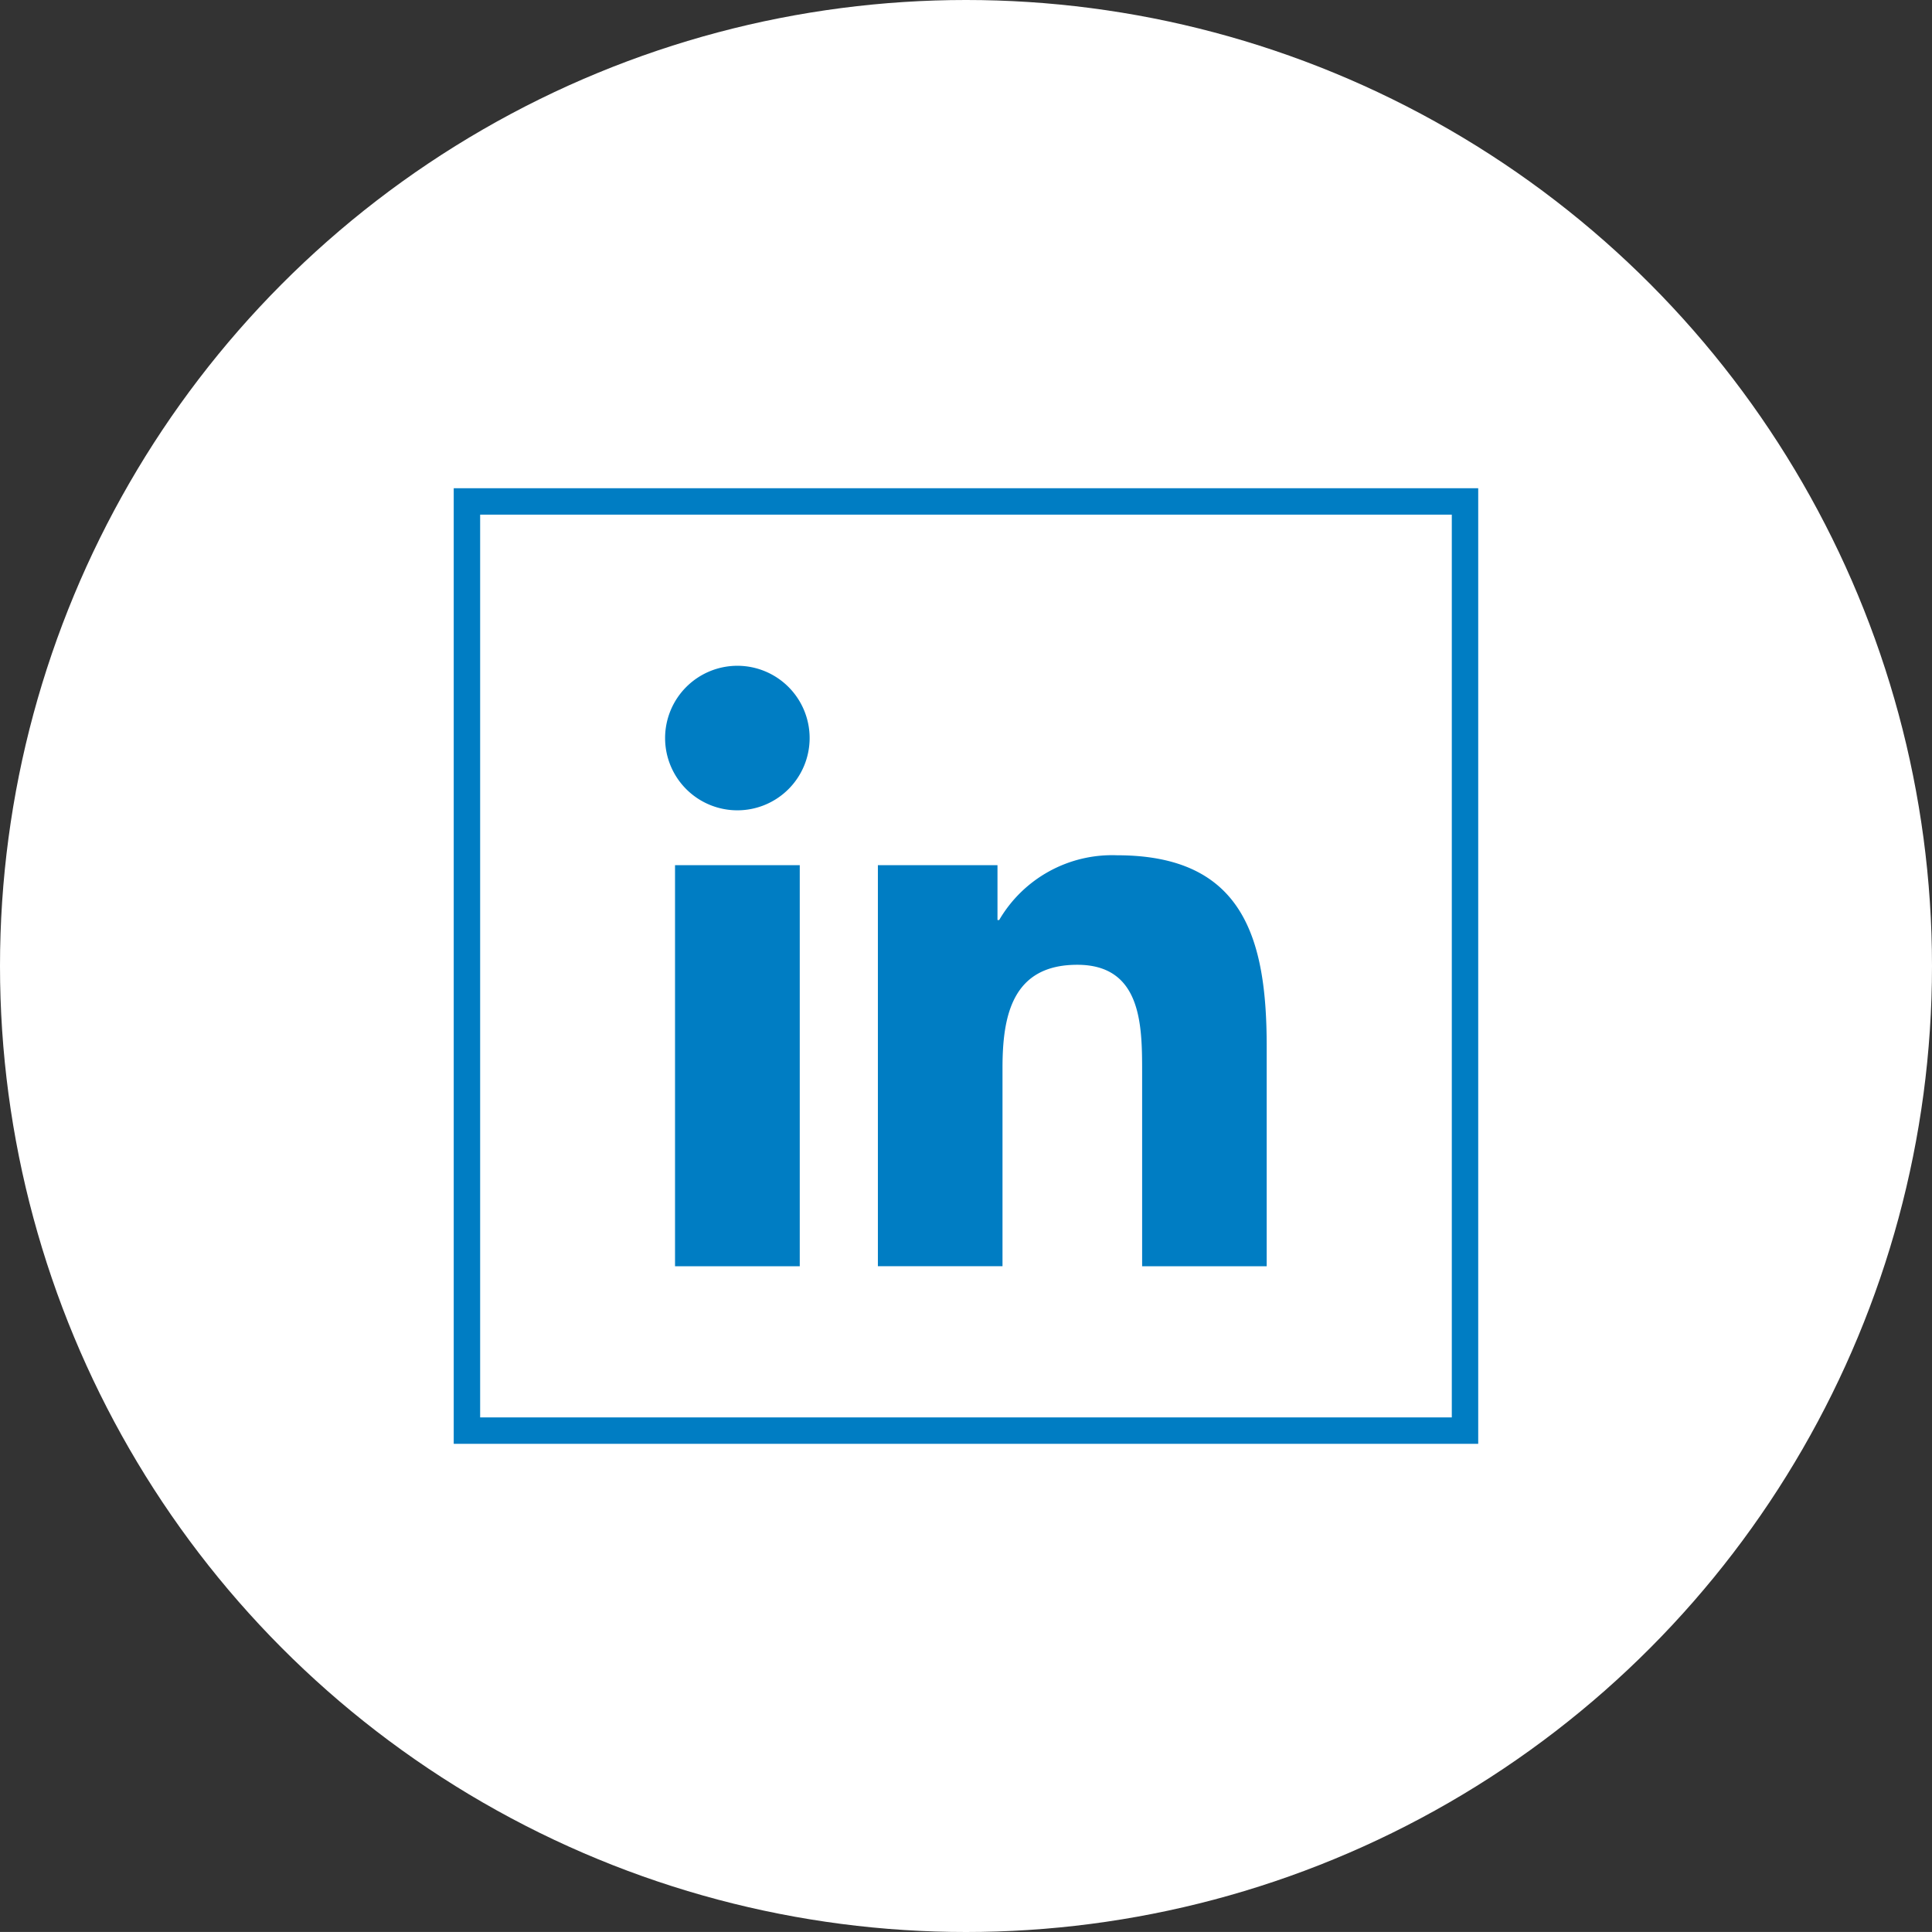
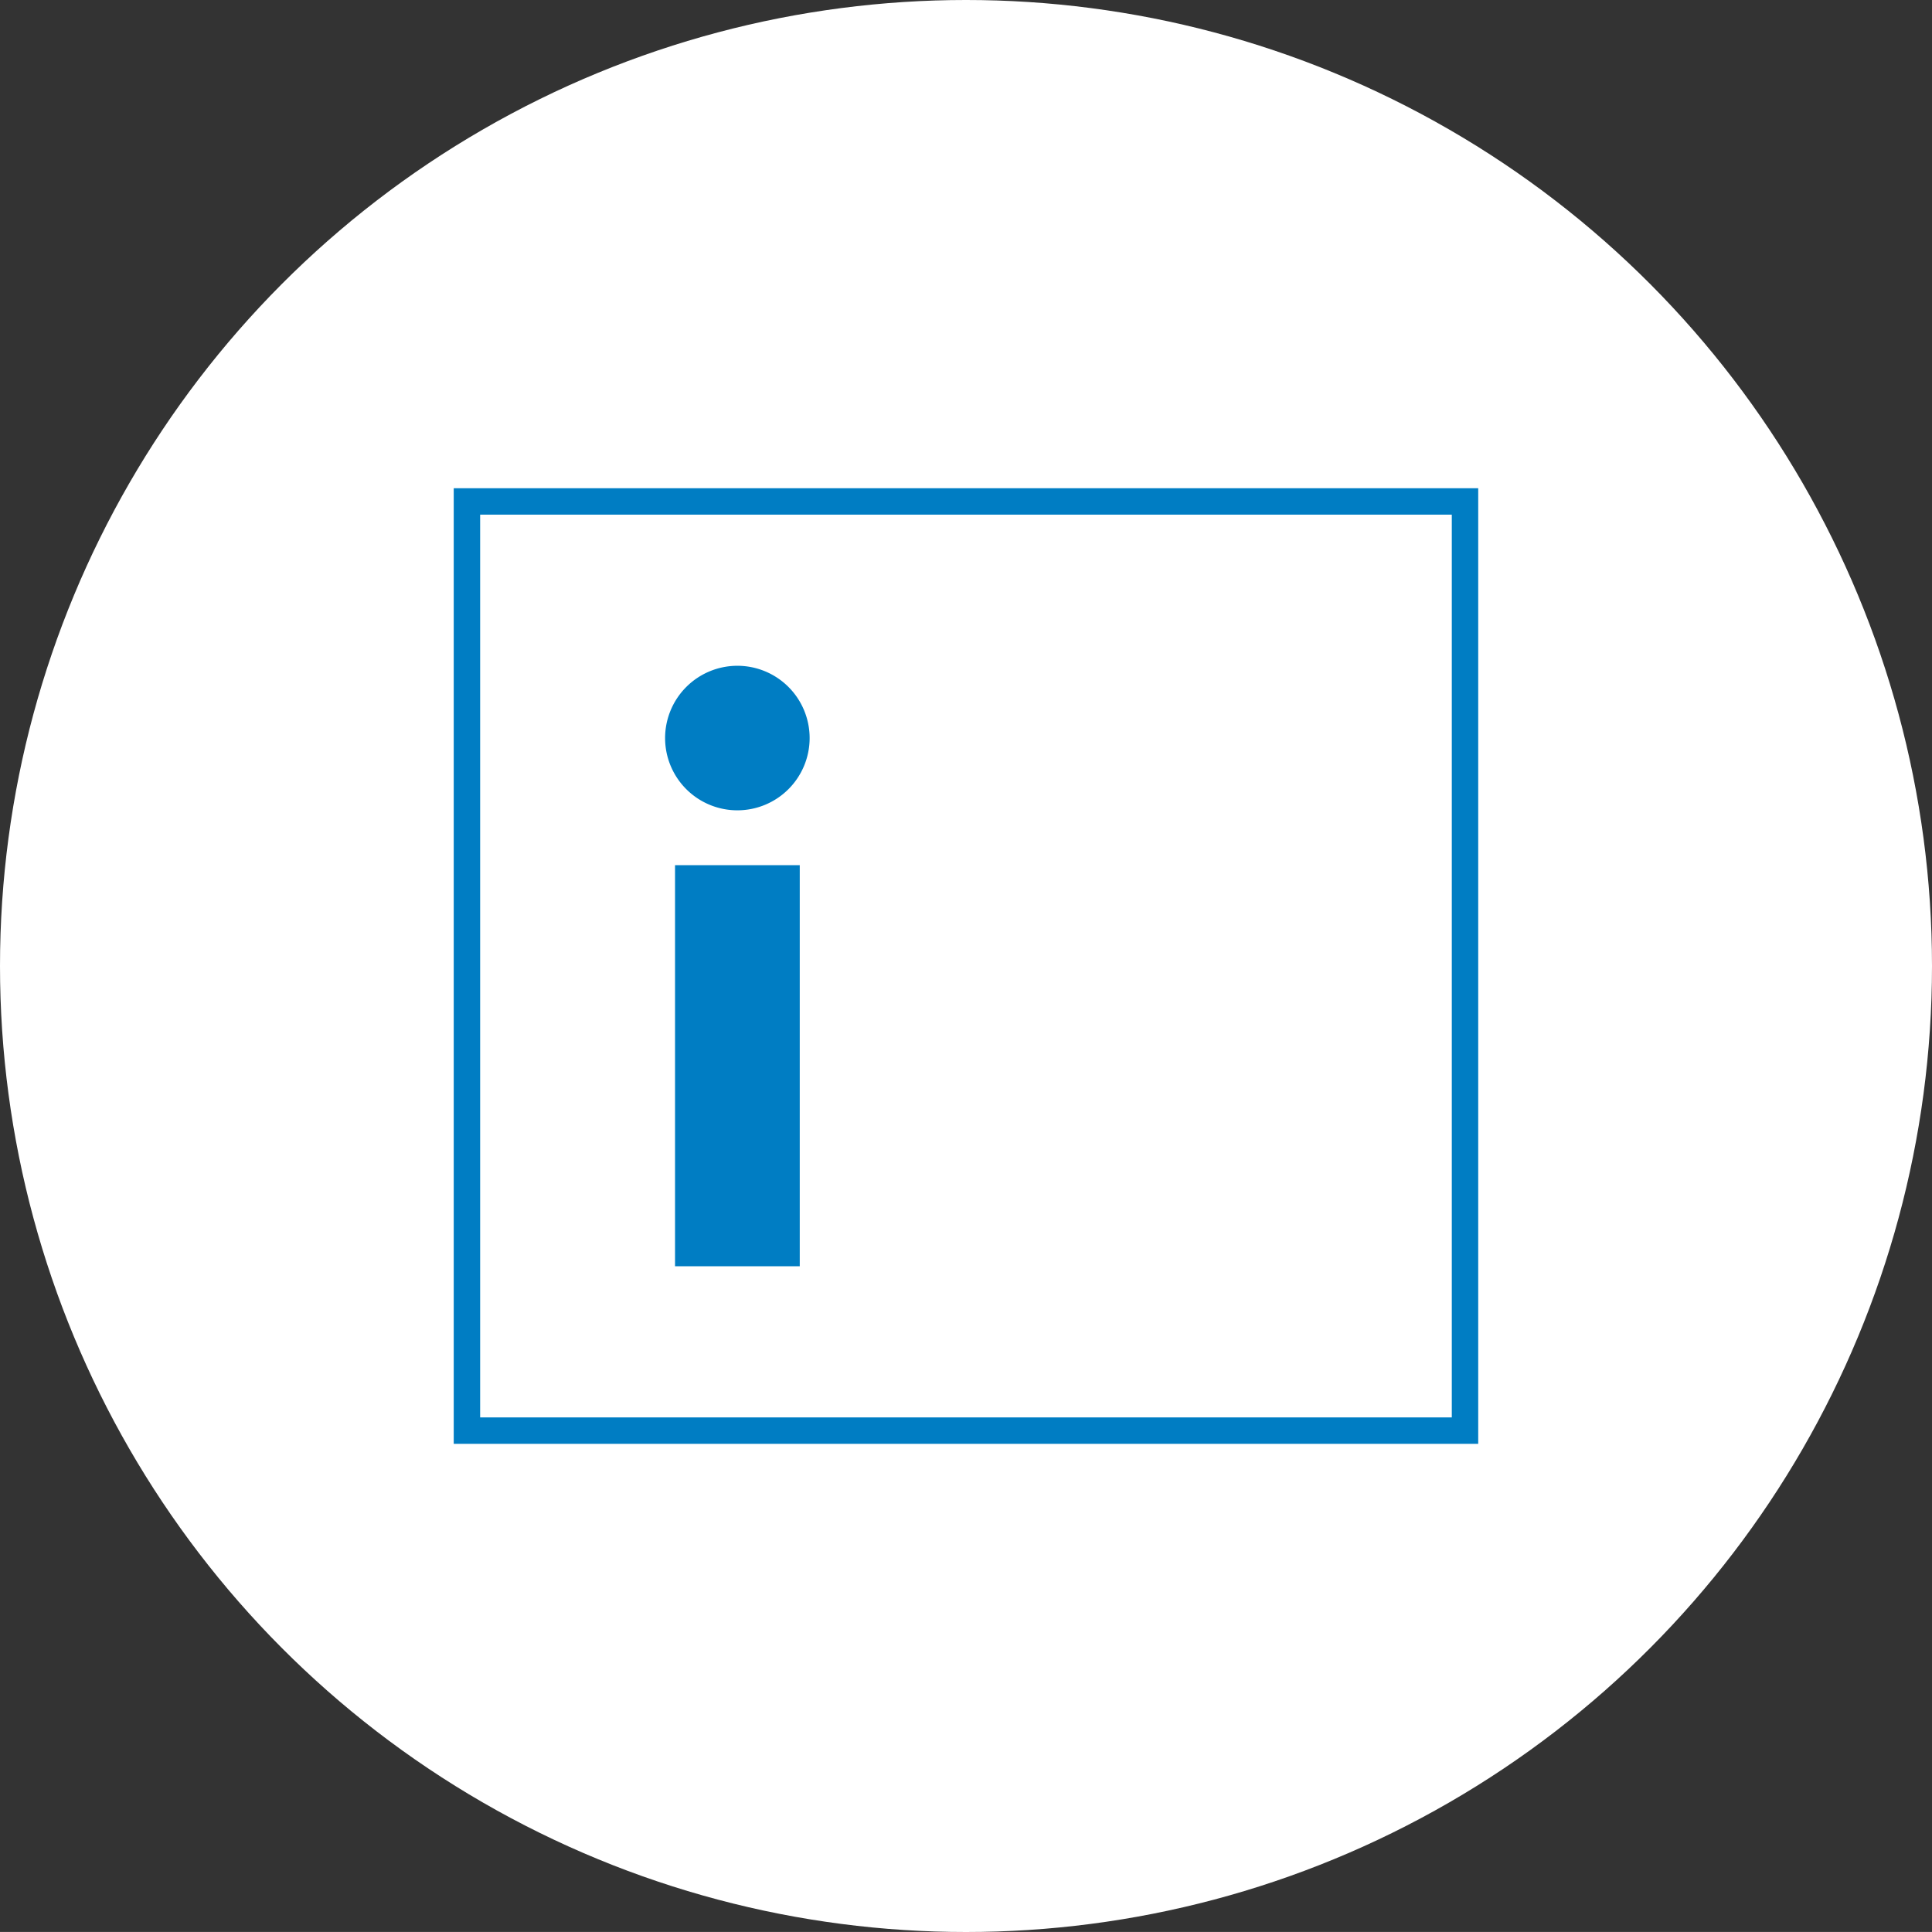
<svg xmlns="http://www.w3.org/2000/svg" width="36.572" height="36.571" viewBox="0 0 36.572 36.571">
  <rect x="0" y="0" width="36.572" height="36.571" fill="#333333" stroke="none" />
  <defs>
    <style>.a{fill:#fff;}.b{fill:#007dc3;}.c{fill:none;stroke:#007dc3;stroke-miterlimit:10;stroke-width:0.5px;}</style>
  </defs>
  <g transform="translate(-3381.466 -7424.63)">
    <ellipse class="a" cx="18.286" cy="18.286" rx="18.286" ry="18.286" transform="translate(3381.466 7424.63)" />
    <g transform="translate(3394.057 7437.233)">
      <g transform="translate(0 0)">
        <path class="b" d="M47.772,1758.666h2.361v7.593H47.772Zm1.18-3.774a1.368,1.368,0,1,1-1.368,1.37,1.369,1.369,0,0,1,1.368-1.37" transform="translate(-47.585 -1754.892)" />
-         <path class="b" d="M49.458,1756.747h2.264v1.039h.032a2.475,2.475,0,0,1,2.232-1.226c2.389,0,2.832,1.572,2.832,3.615v4.165H54.46v-3.692c0-.882-.015-2.015-1.228-2.015-1.228,0-1.415.961-1.415,1.952v3.754H49.458Z" transform="translate(-45.431 -1752.973)" />
      </g>
    </g>
    <rect class="c" width="18.893" height="17.589" transform="translate(3390.305 7434.122)" />
  </g>
</svg>